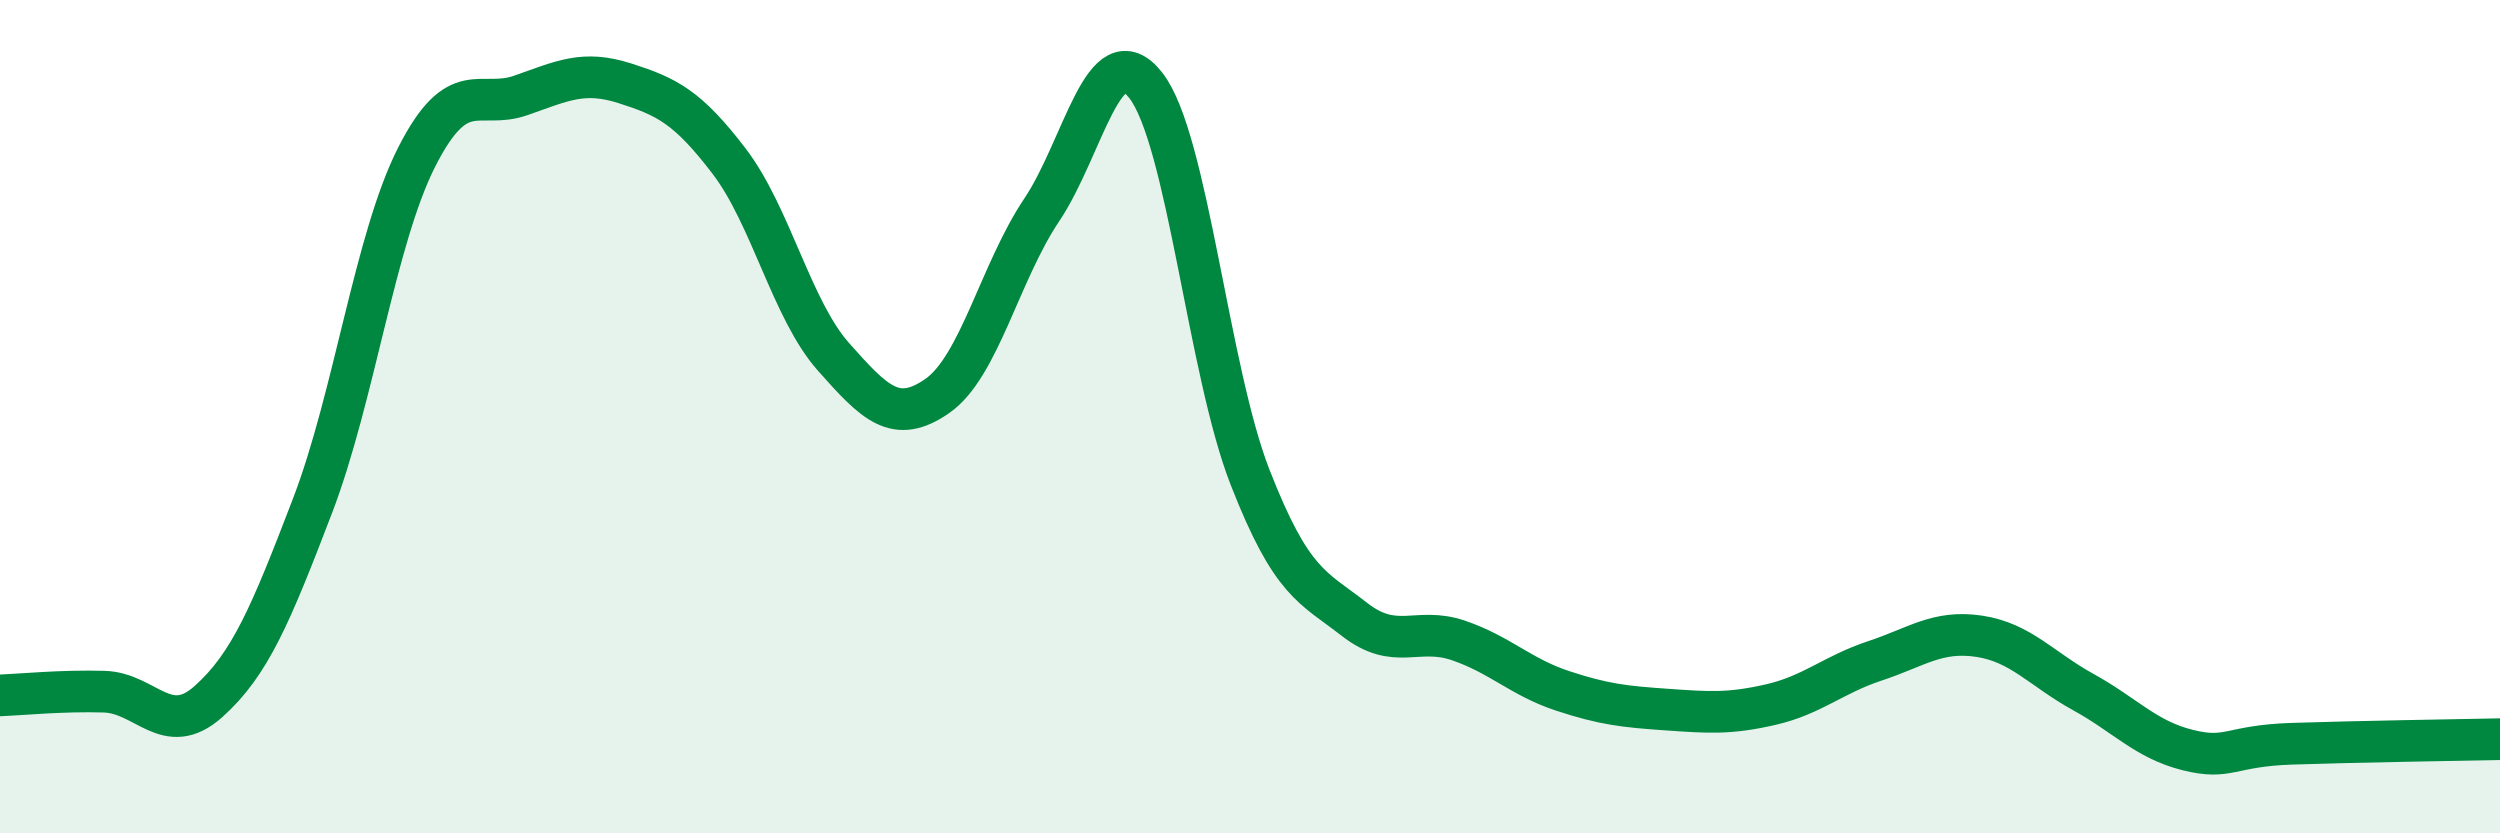
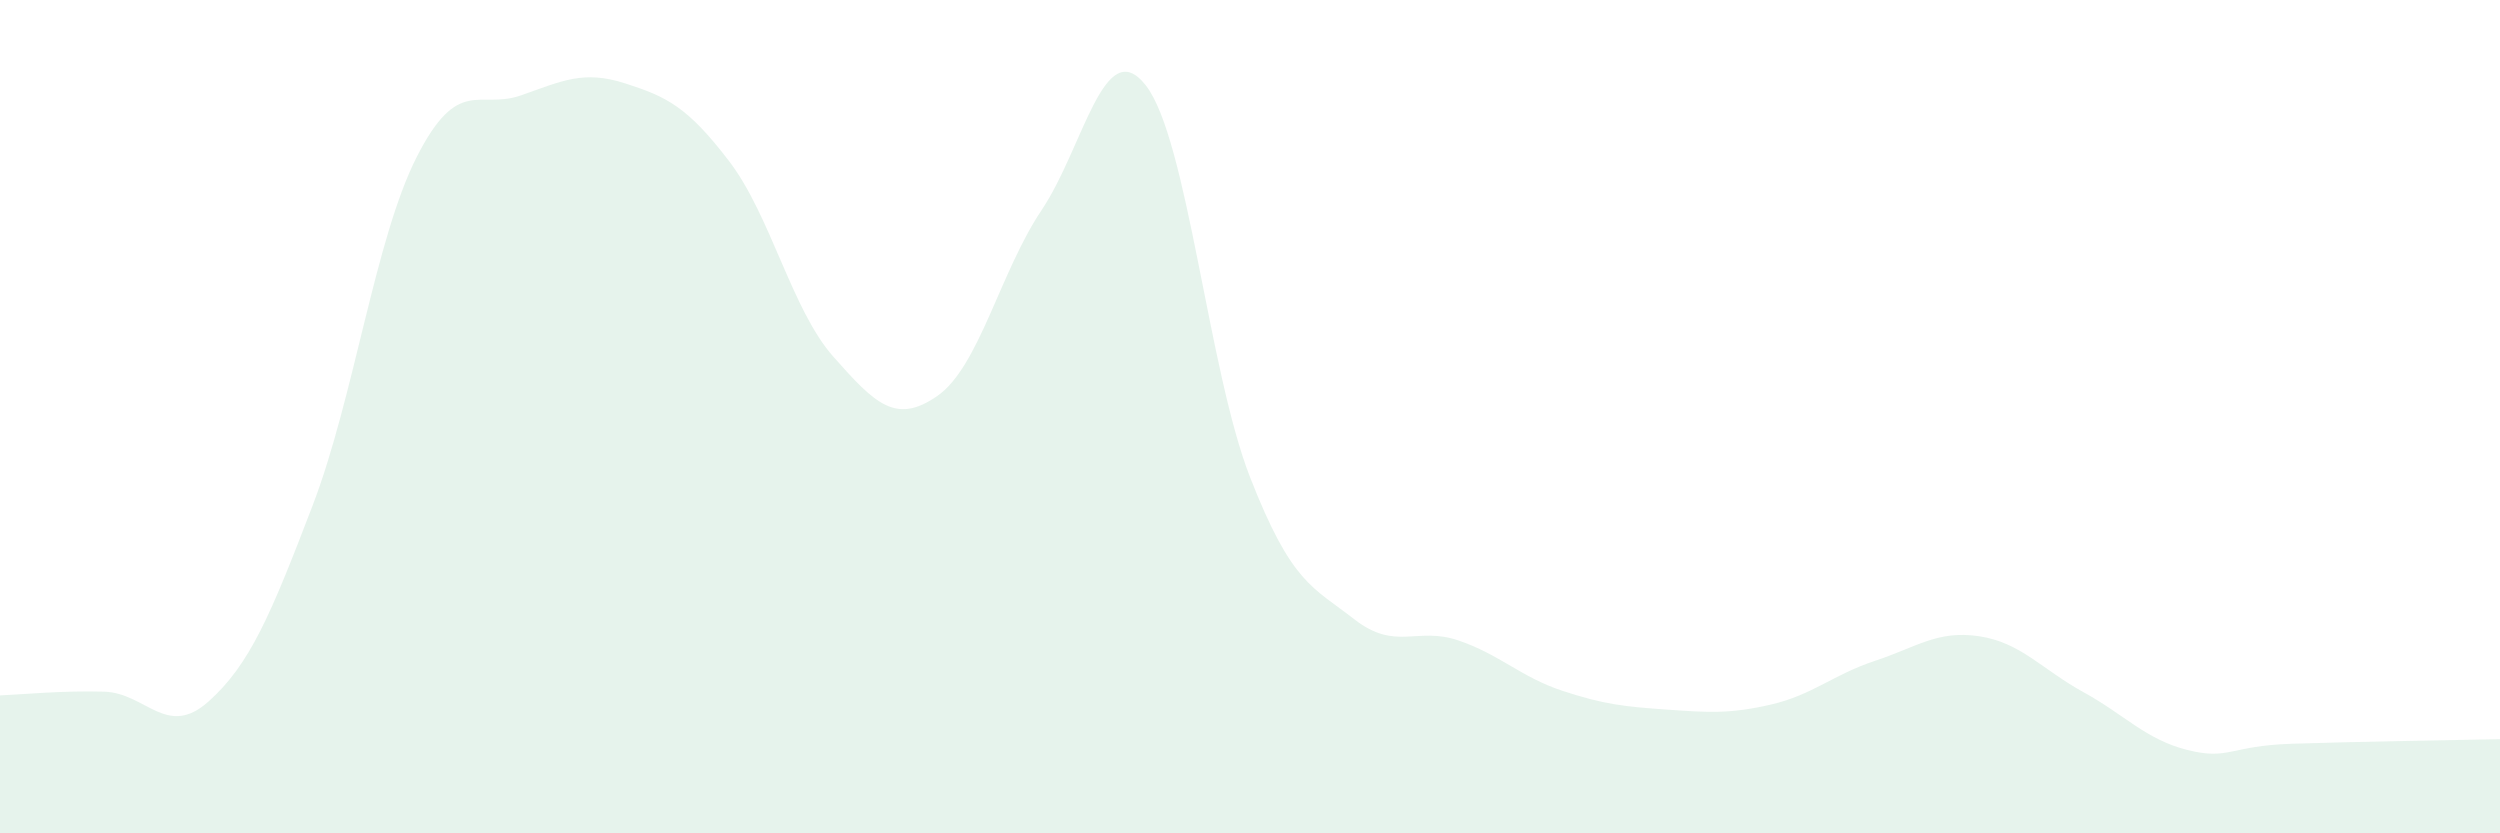
<svg xmlns="http://www.w3.org/2000/svg" width="60" height="20" viewBox="0 0 60 20">
  <path d="M 0,16.69 C 0.5,16.67 1.5,16.57 2.5,16.6 C 3.5,16.63 4,17.73 5,16.84 C 6,15.95 6.5,14.75 7.5,12.14 C 8.5,9.53 9,5.74 10,3.77 C 11,1.8 11.5,2.64 12.5,2.29 C 13.5,1.94 14,1.68 15,2 C 16,2.32 16.5,2.56 17.5,3.87 C 18.5,5.18 19,7.43 20,8.56 C 21,9.69 21.5,10.2 22.5,9.5 C 23.5,8.8 24,6.53 25,5.04 C 26,3.55 26.5,0.77 27.5,2.05 C 28.5,3.33 29,8.89 30,11.45 C 31,14.01 31.5,14.08 32.5,14.86 C 33.5,15.64 34,15.03 35,15.37 C 36,15.71 36.5,16.25 37.5,16.58 C 38.5,16.91 39,16.96 40,17.03 C 41,17.1 41.5,17.14 42.5,16.91 C 43.5,16.68 44,16.19 45,15.86 C 46,15.53 46.5,15.12 47.5,15.27 C 48.5,15.42 49,16.06 50,16.61 C 51,17.16 51.5,17.75 52.5,18 C 53.5,18.25 53.5,17.9 55,17.85 C 56.5,17.8 59,17.76 60,17.74L60 20L0 20Z" fill="#008740" opacity="0.1" stroke-linecap="round" stroke-linejoin="round" />
-   <path d="M 0,16.69 C 0.5,16.67 1.5,16.57 2.5,16.6 C 3.5,16.63 4,17.73 5,16.84 C 6,15.95 6.5,14.75 7.5,12.14 C 8.5,9.53 9,5.74 10,3.77 C 11,1.8 11.5,2.64 12.5,2.29 C 13.5,1.94 14,1.68 15,2 C 16,2.32 16.5,2.56 17.5,3.87 C 18.5,5.18 19,7.43 20,8.56 C 21,9.69 21.5,10.2 22.5,9.5 C 23.5,8.8 24,6.53 25,5.04 C 26,3.55 26.5,0.77 27.5,2.05 C 28.5,3.33 29,8.89 30,11.45 C 31,14.01 31.5,14.08 32.5,14.86 C 33.5,15.64 34,15.03 35,15.37 C 36,15.71 36.5,16.25 37.5,16.58 C 38.5,16.91 39,16.96 40,17.03 C 41,17.1 41.5,17.14 42.5,16.91 C 43.5,16.68 44,16.19 45,15.86 C 46,15.53 46.5,15.12 47.5,15.27 C 48.5,15.42 49,16.06 50,16.61 C 51,17.16 51.5,17.75 52.5,18 C 53.5,18.25 53.5,17.9 55,17.85 C 56.5,17.8 59,17.76 60,17.74" stroke="#008740" stroke-width="1" fill="none" stroke-linecap="round" stroke-linejoin="round" />
</svg>